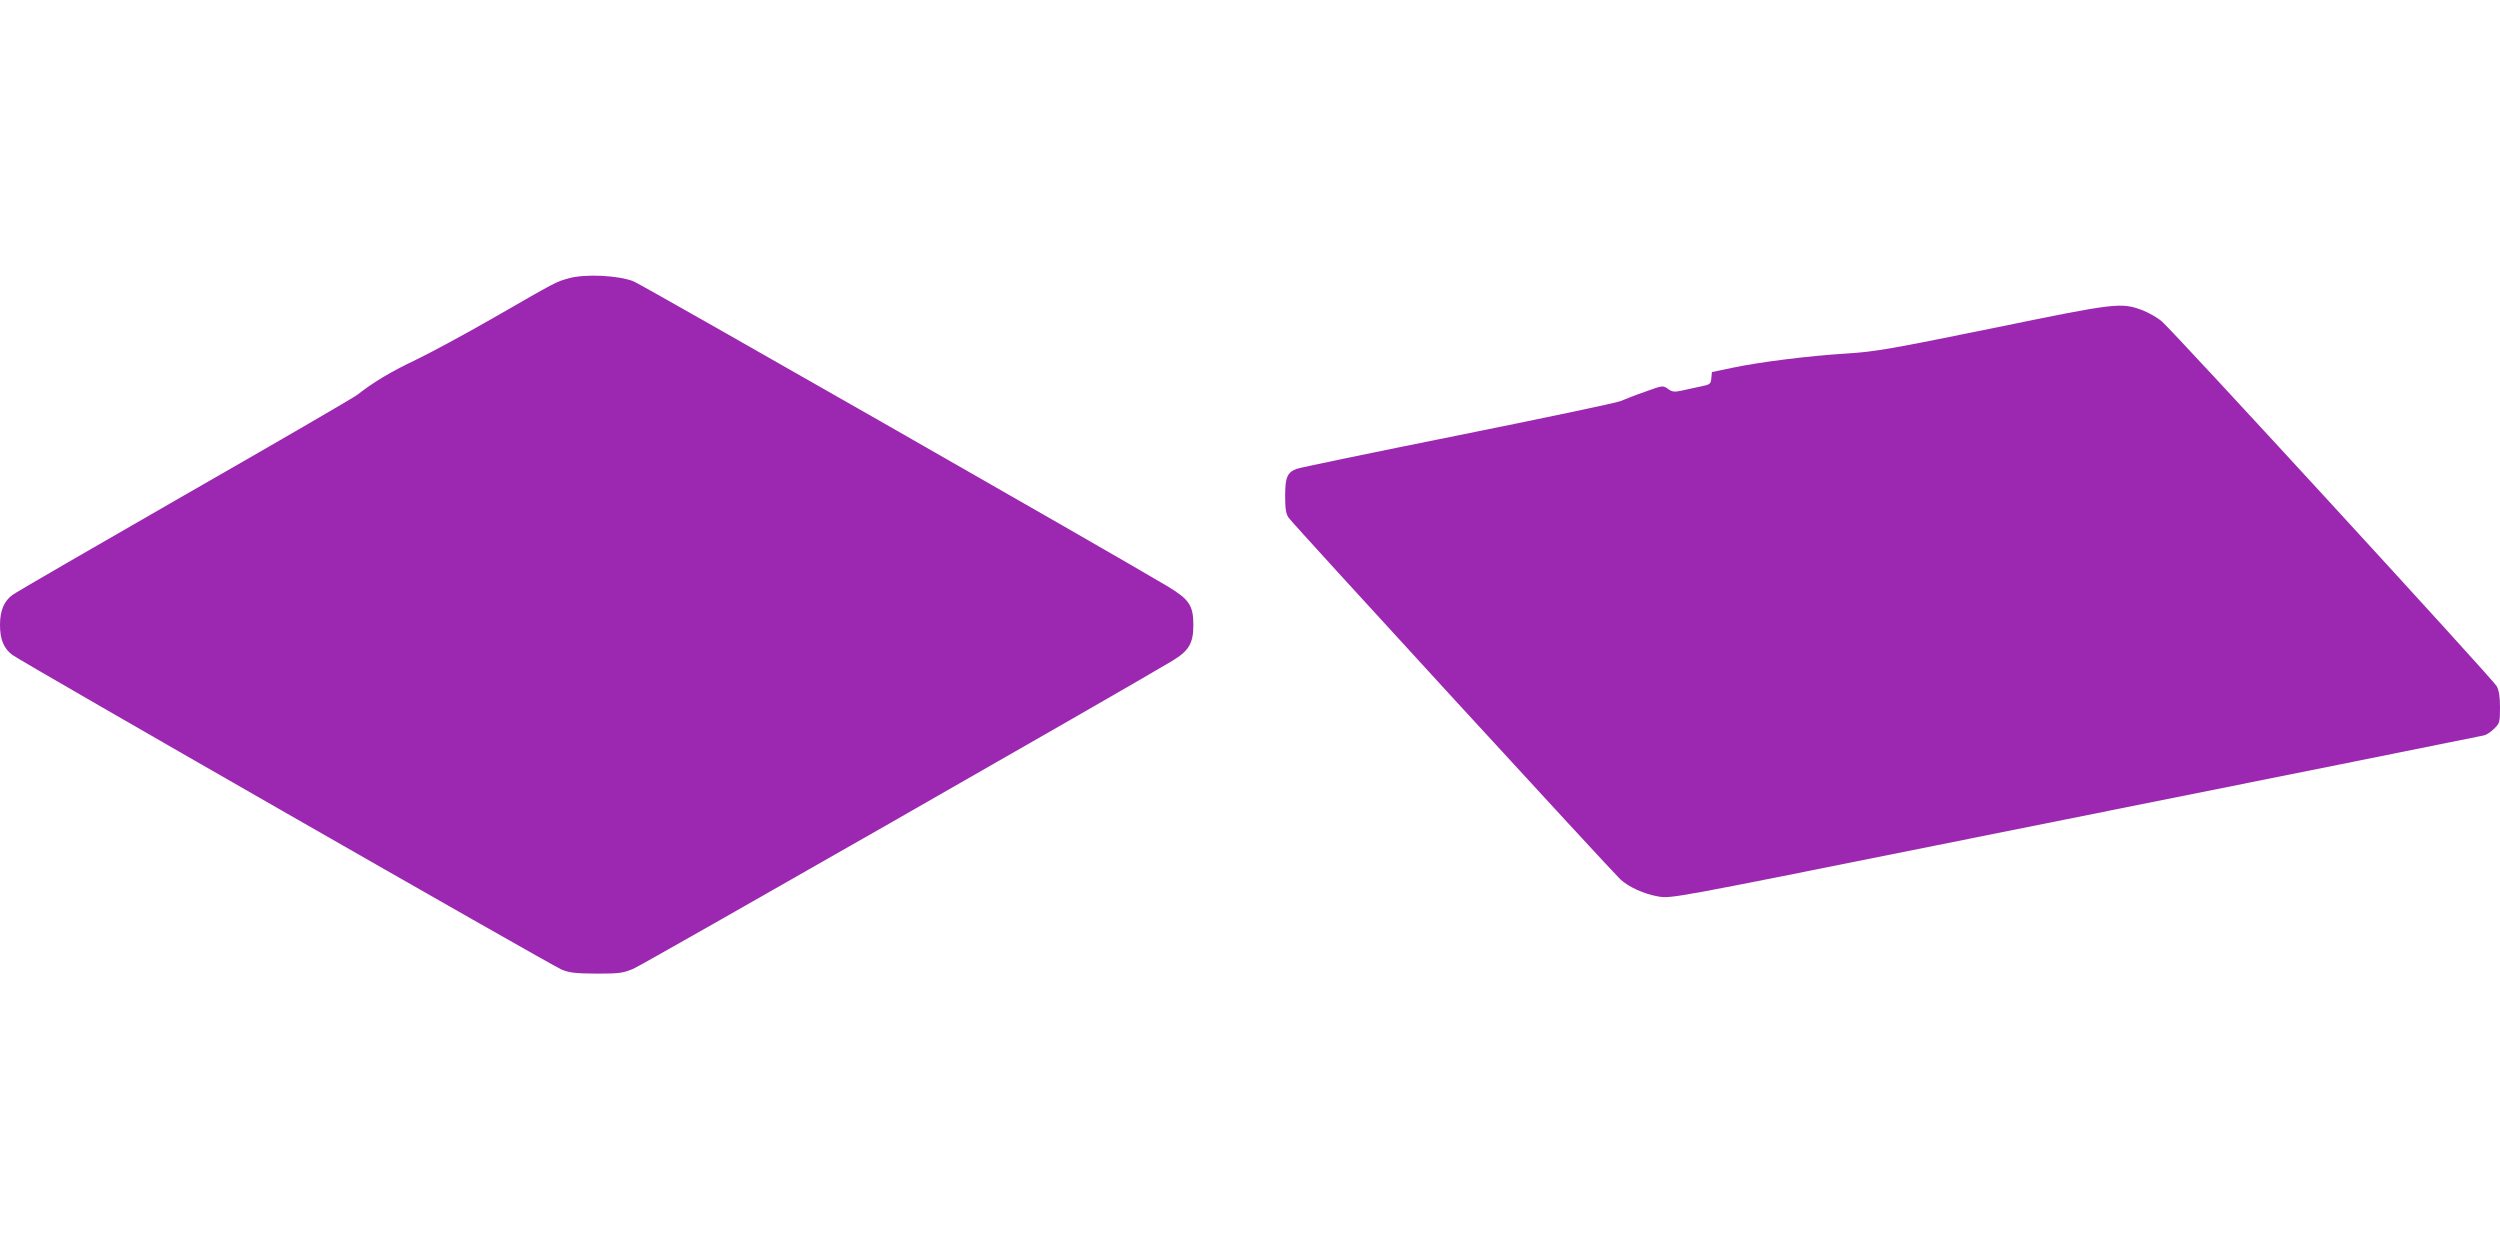
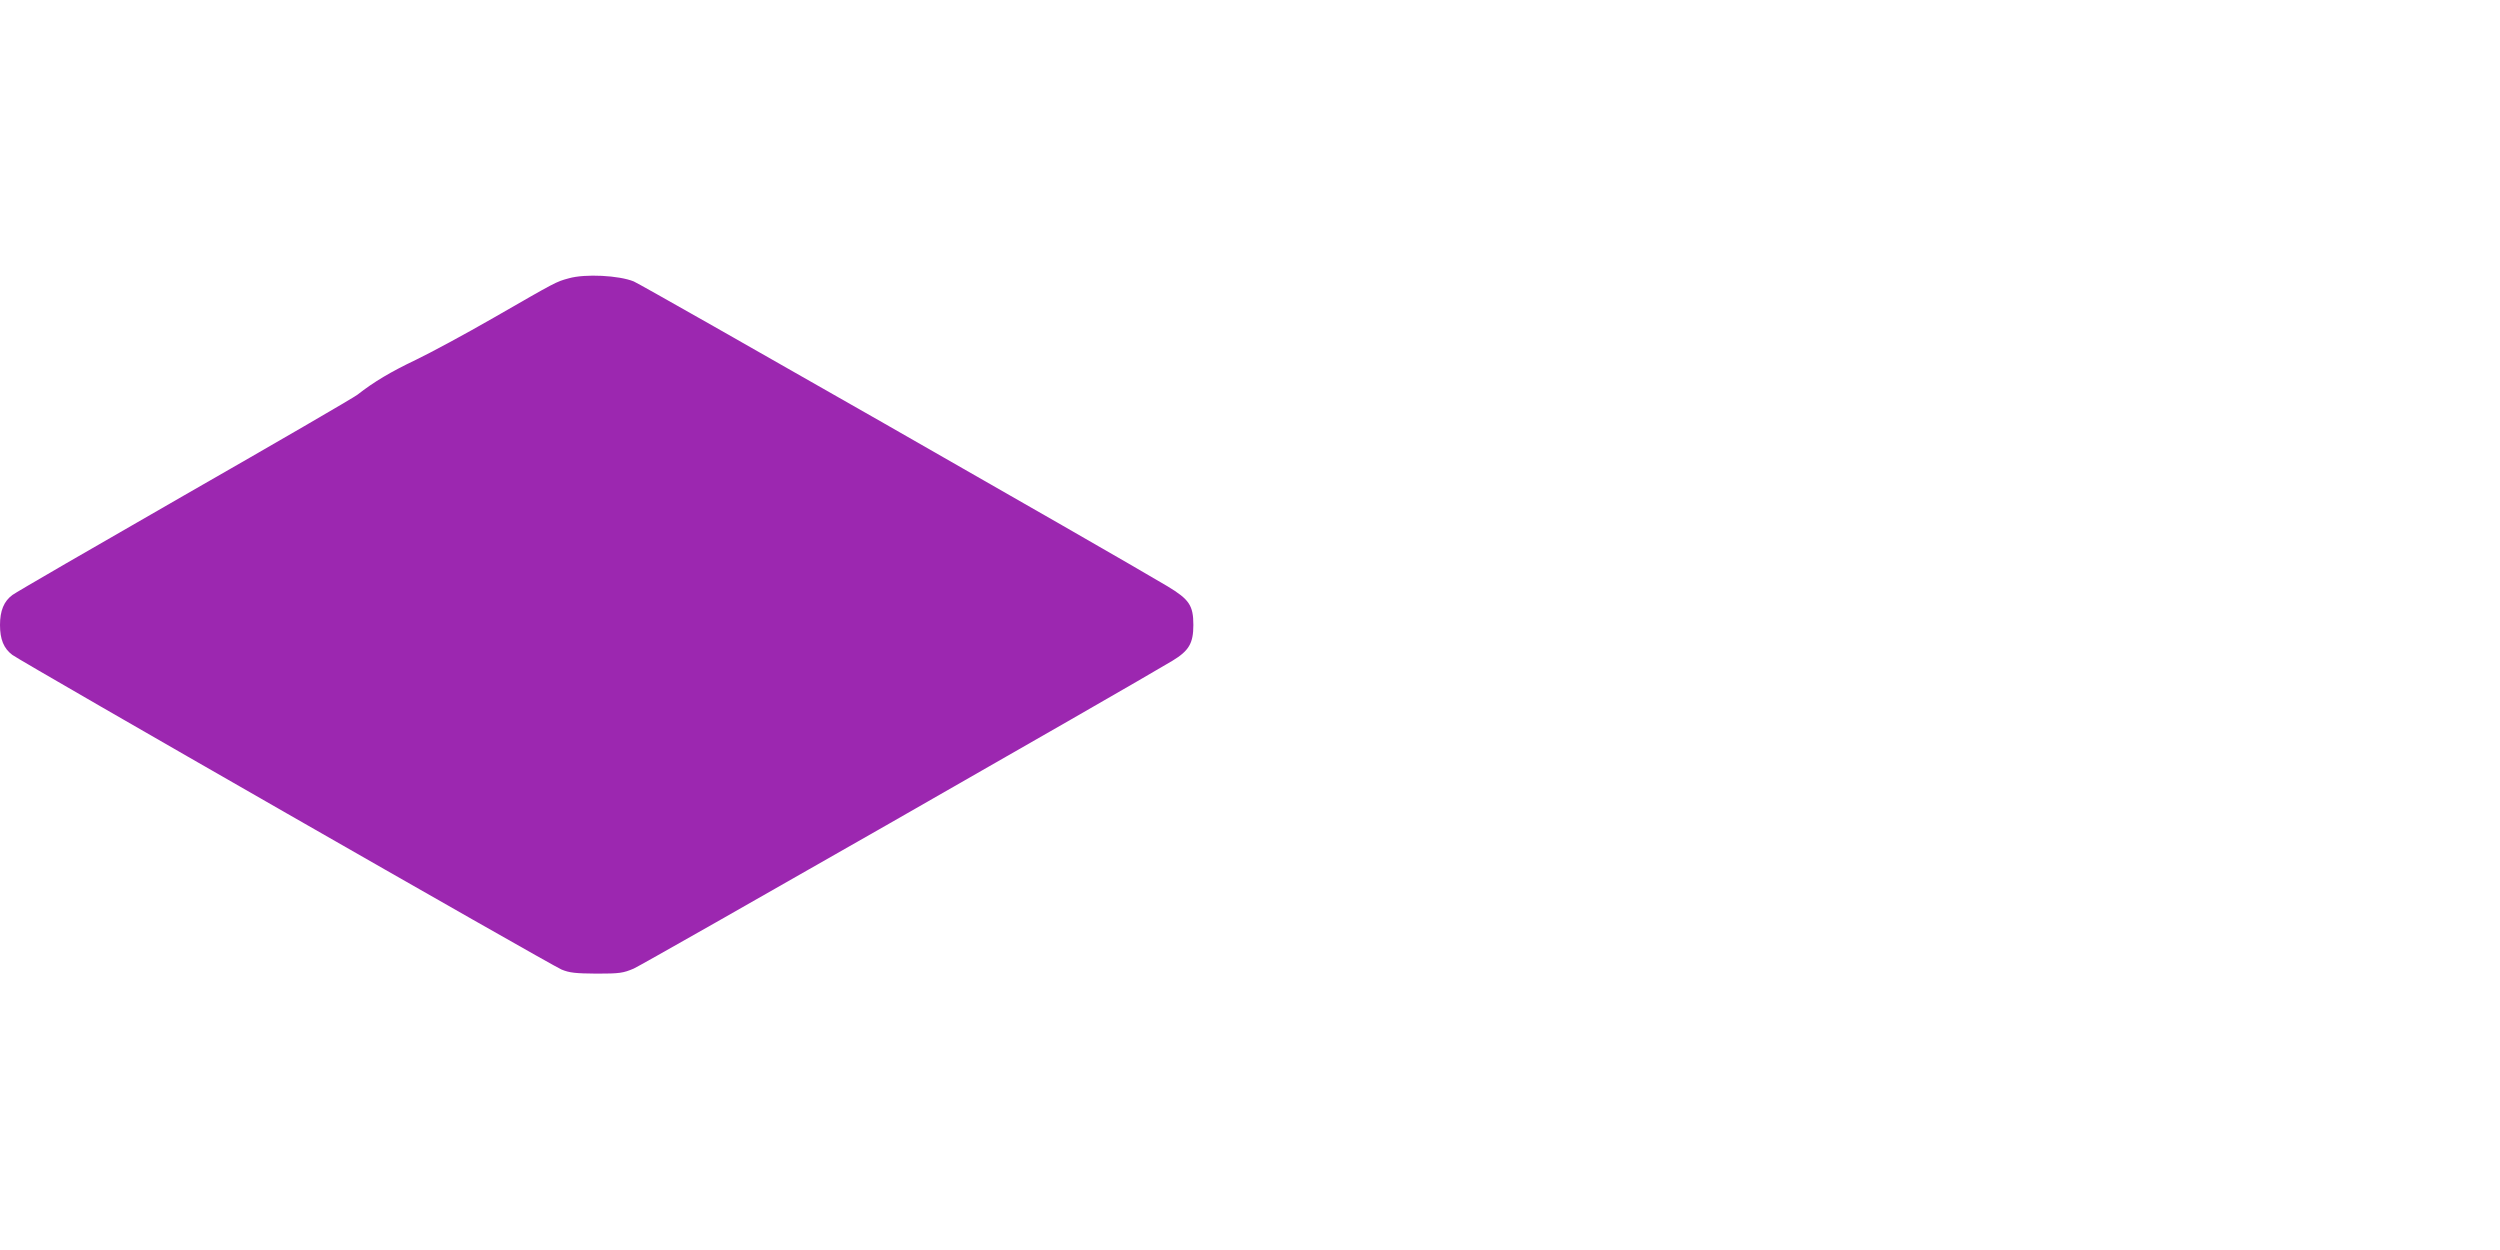
<svg xmlns="http://www.w3.org/2000/svg" version="1.0" width="1280pt" height="640pt" viewBox="0 0 1280 640" preserveAspectRatio="xMidYMid meet">
  <g transform="translate(0,640) scale(0.1,-0.1)" fill="#9c27b0" stroke="none">
    <path d="M2912 4975 c-66 -18 -63 -17 -383 -201 -146 -84 -326 -181 -401 -217 -126 -60 -214 -112 -298 -178 -19 -15 -417 -246 -885 -514 -467 -268 -864 -498 -881 -511 -44 -32 -64 -81 -64 -154 0 -73 19 -120 63 -153 51 -38 2757 -1588 2812 -1611 41 -17 72 -20 180 -21 118 0 136 3 190 26 47 20 2527 1437 2758 1576 84 51 107 89 107 183 0 100 -21 131 -132 198 -283 169 -2684 1540 -2733 1561 -76 31 -249 40 -333 16z" />
-     <path d="M10200 4719 c-526 -107 -601 -120 -745 -129 -194 -12 -443 -43 -585 -73 l-105 -22 -3 -32 c-3 -30 -6 -32 -60 -43 -31 -7 -75 -16 -97 -21 -33 -7 -45 -5 -65 10 -26 18 -27 18 -115 -14 -50 -17 -108 -40 -129 -49 -22 -9 -398 -88 -835 -176 -438 -88 -809 -165 -824 -171 -47 -19 -57 -45 -57 -139 0 -64 4 -91 18 -111 18 -28 1650 -1806 1698 -1851 43 -40 121 -75 194 -88 66 -11 71 -10 1410 259 740 148 1671 335 2070 415 399 80 736 148 749 151 13 3 36 19 52 35 27 26 29 34 29 107 0 56 -5 87 -17 110 -21 37 -1652 1814 -1714 1867 -23 20 -68 45 -98 57 -112 42 -133 39 -771 -92z" />
  </g>
</svg>